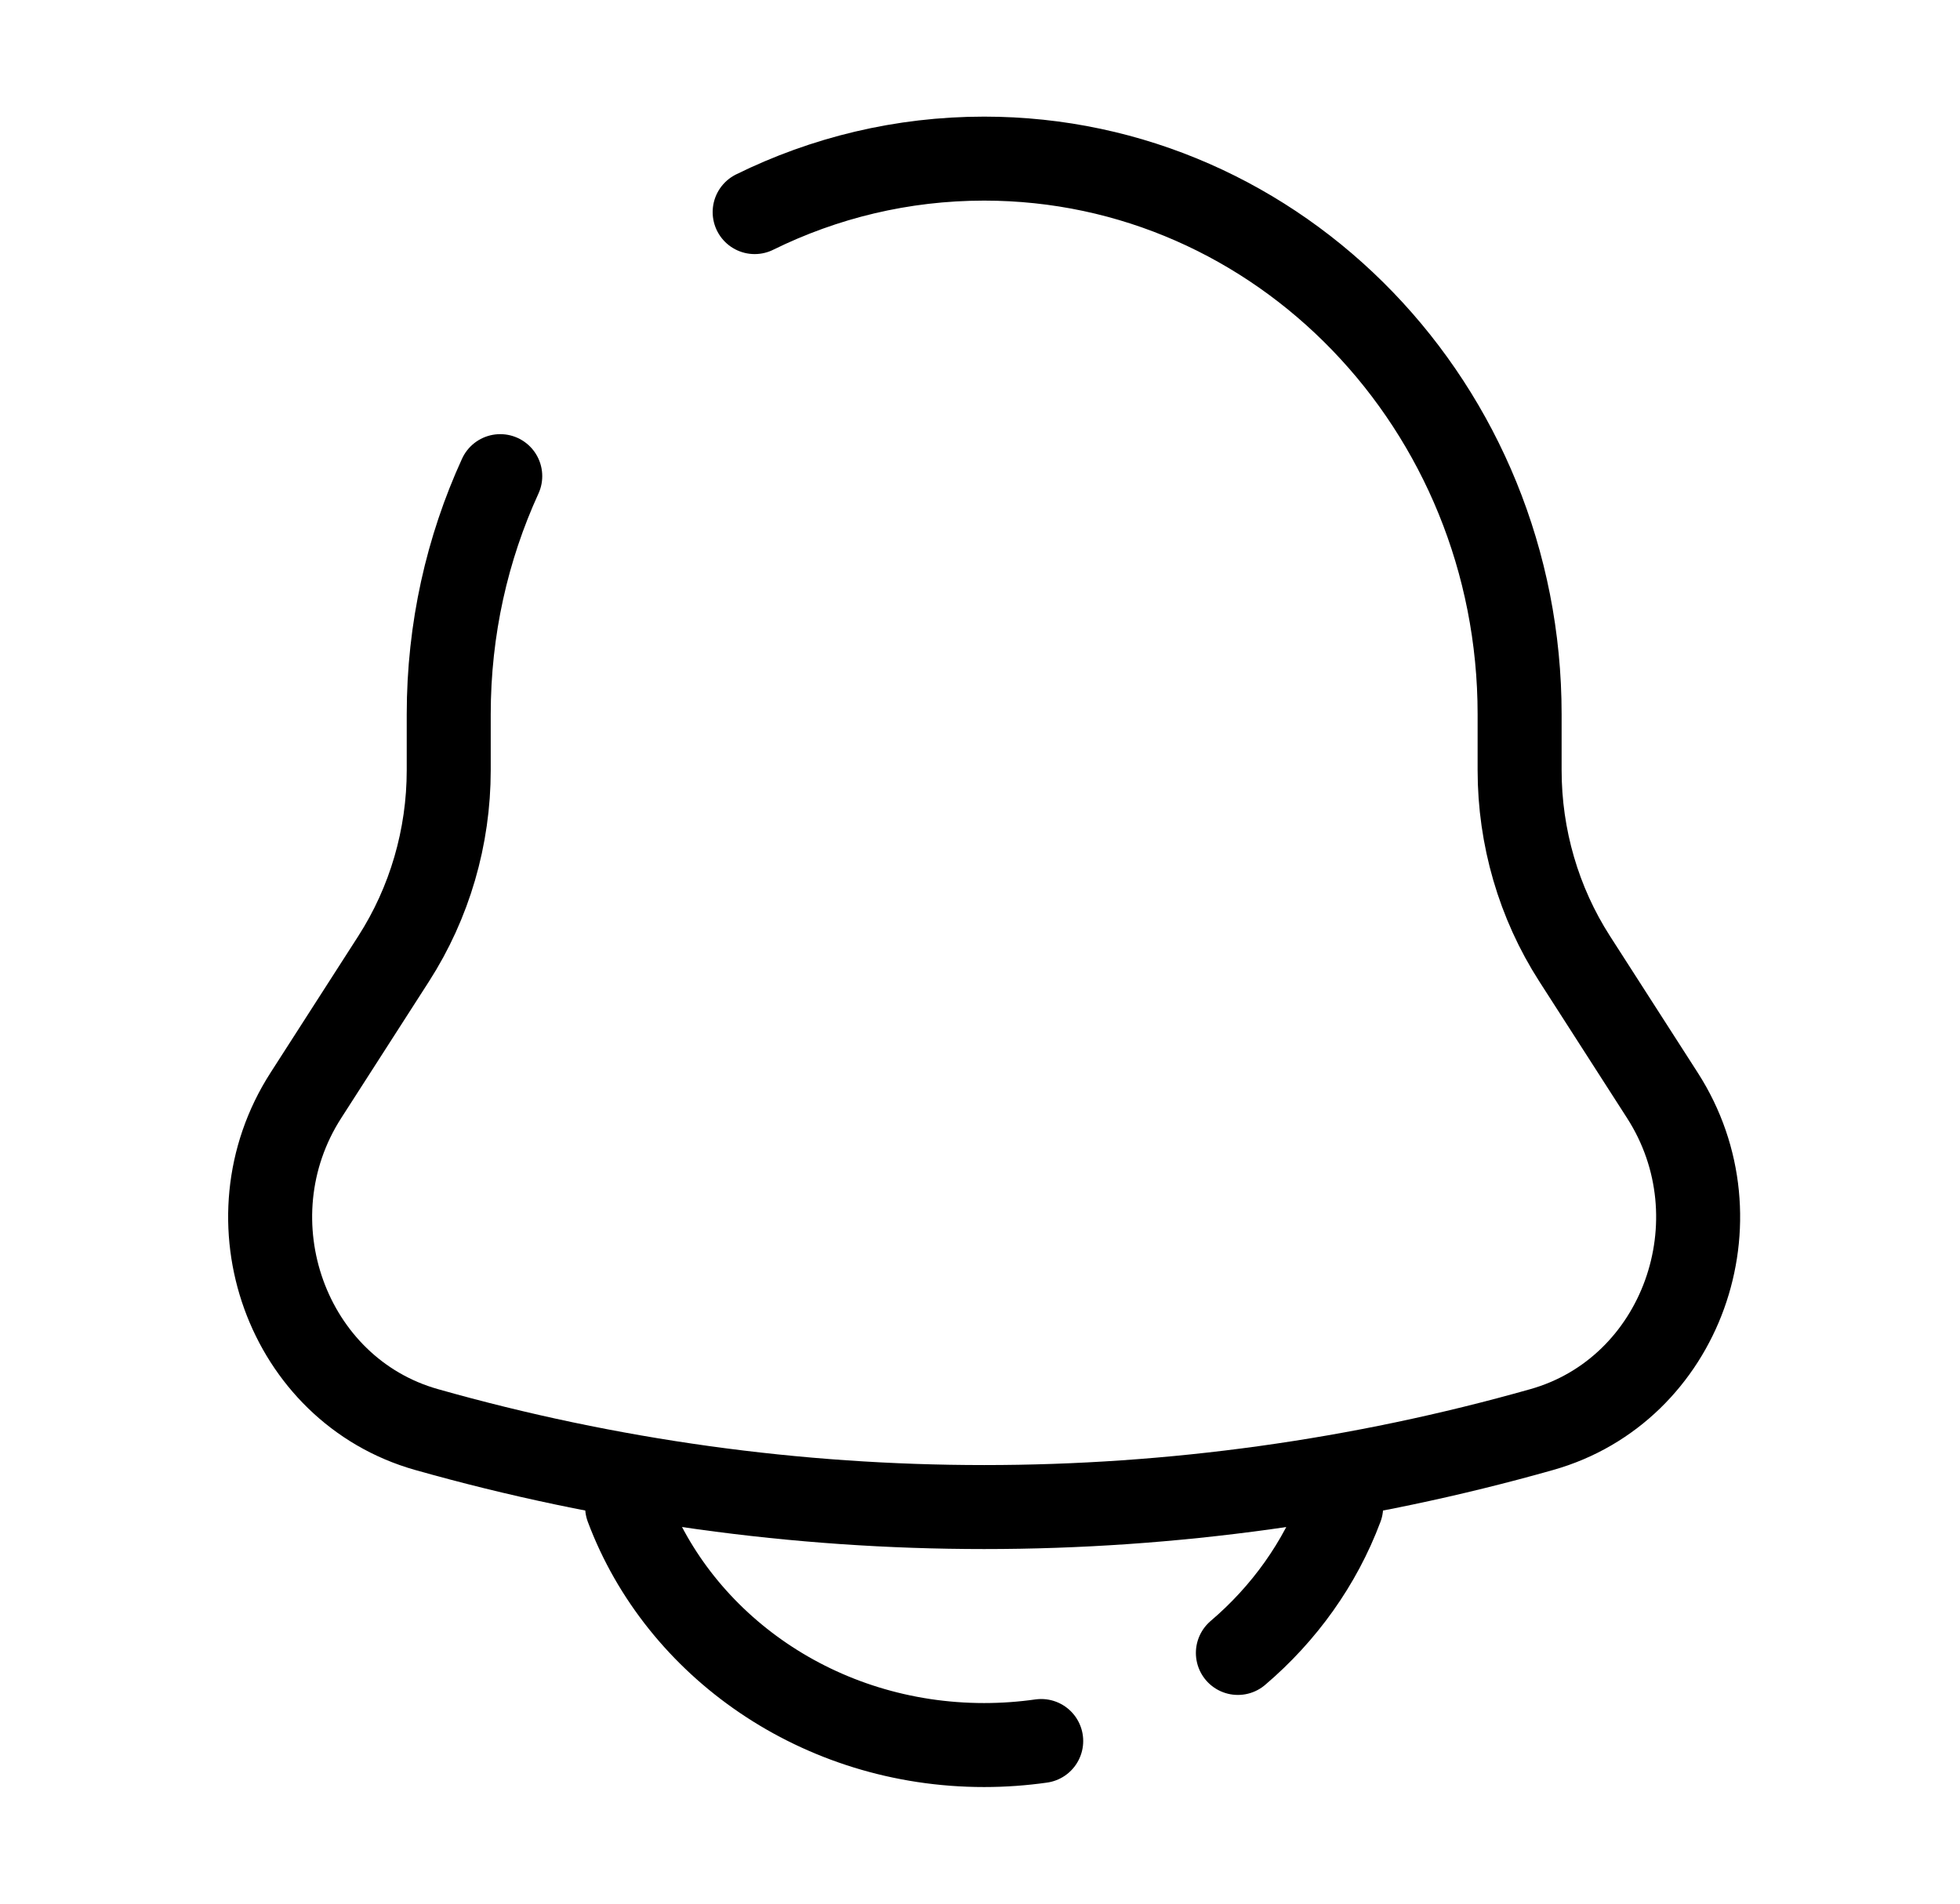
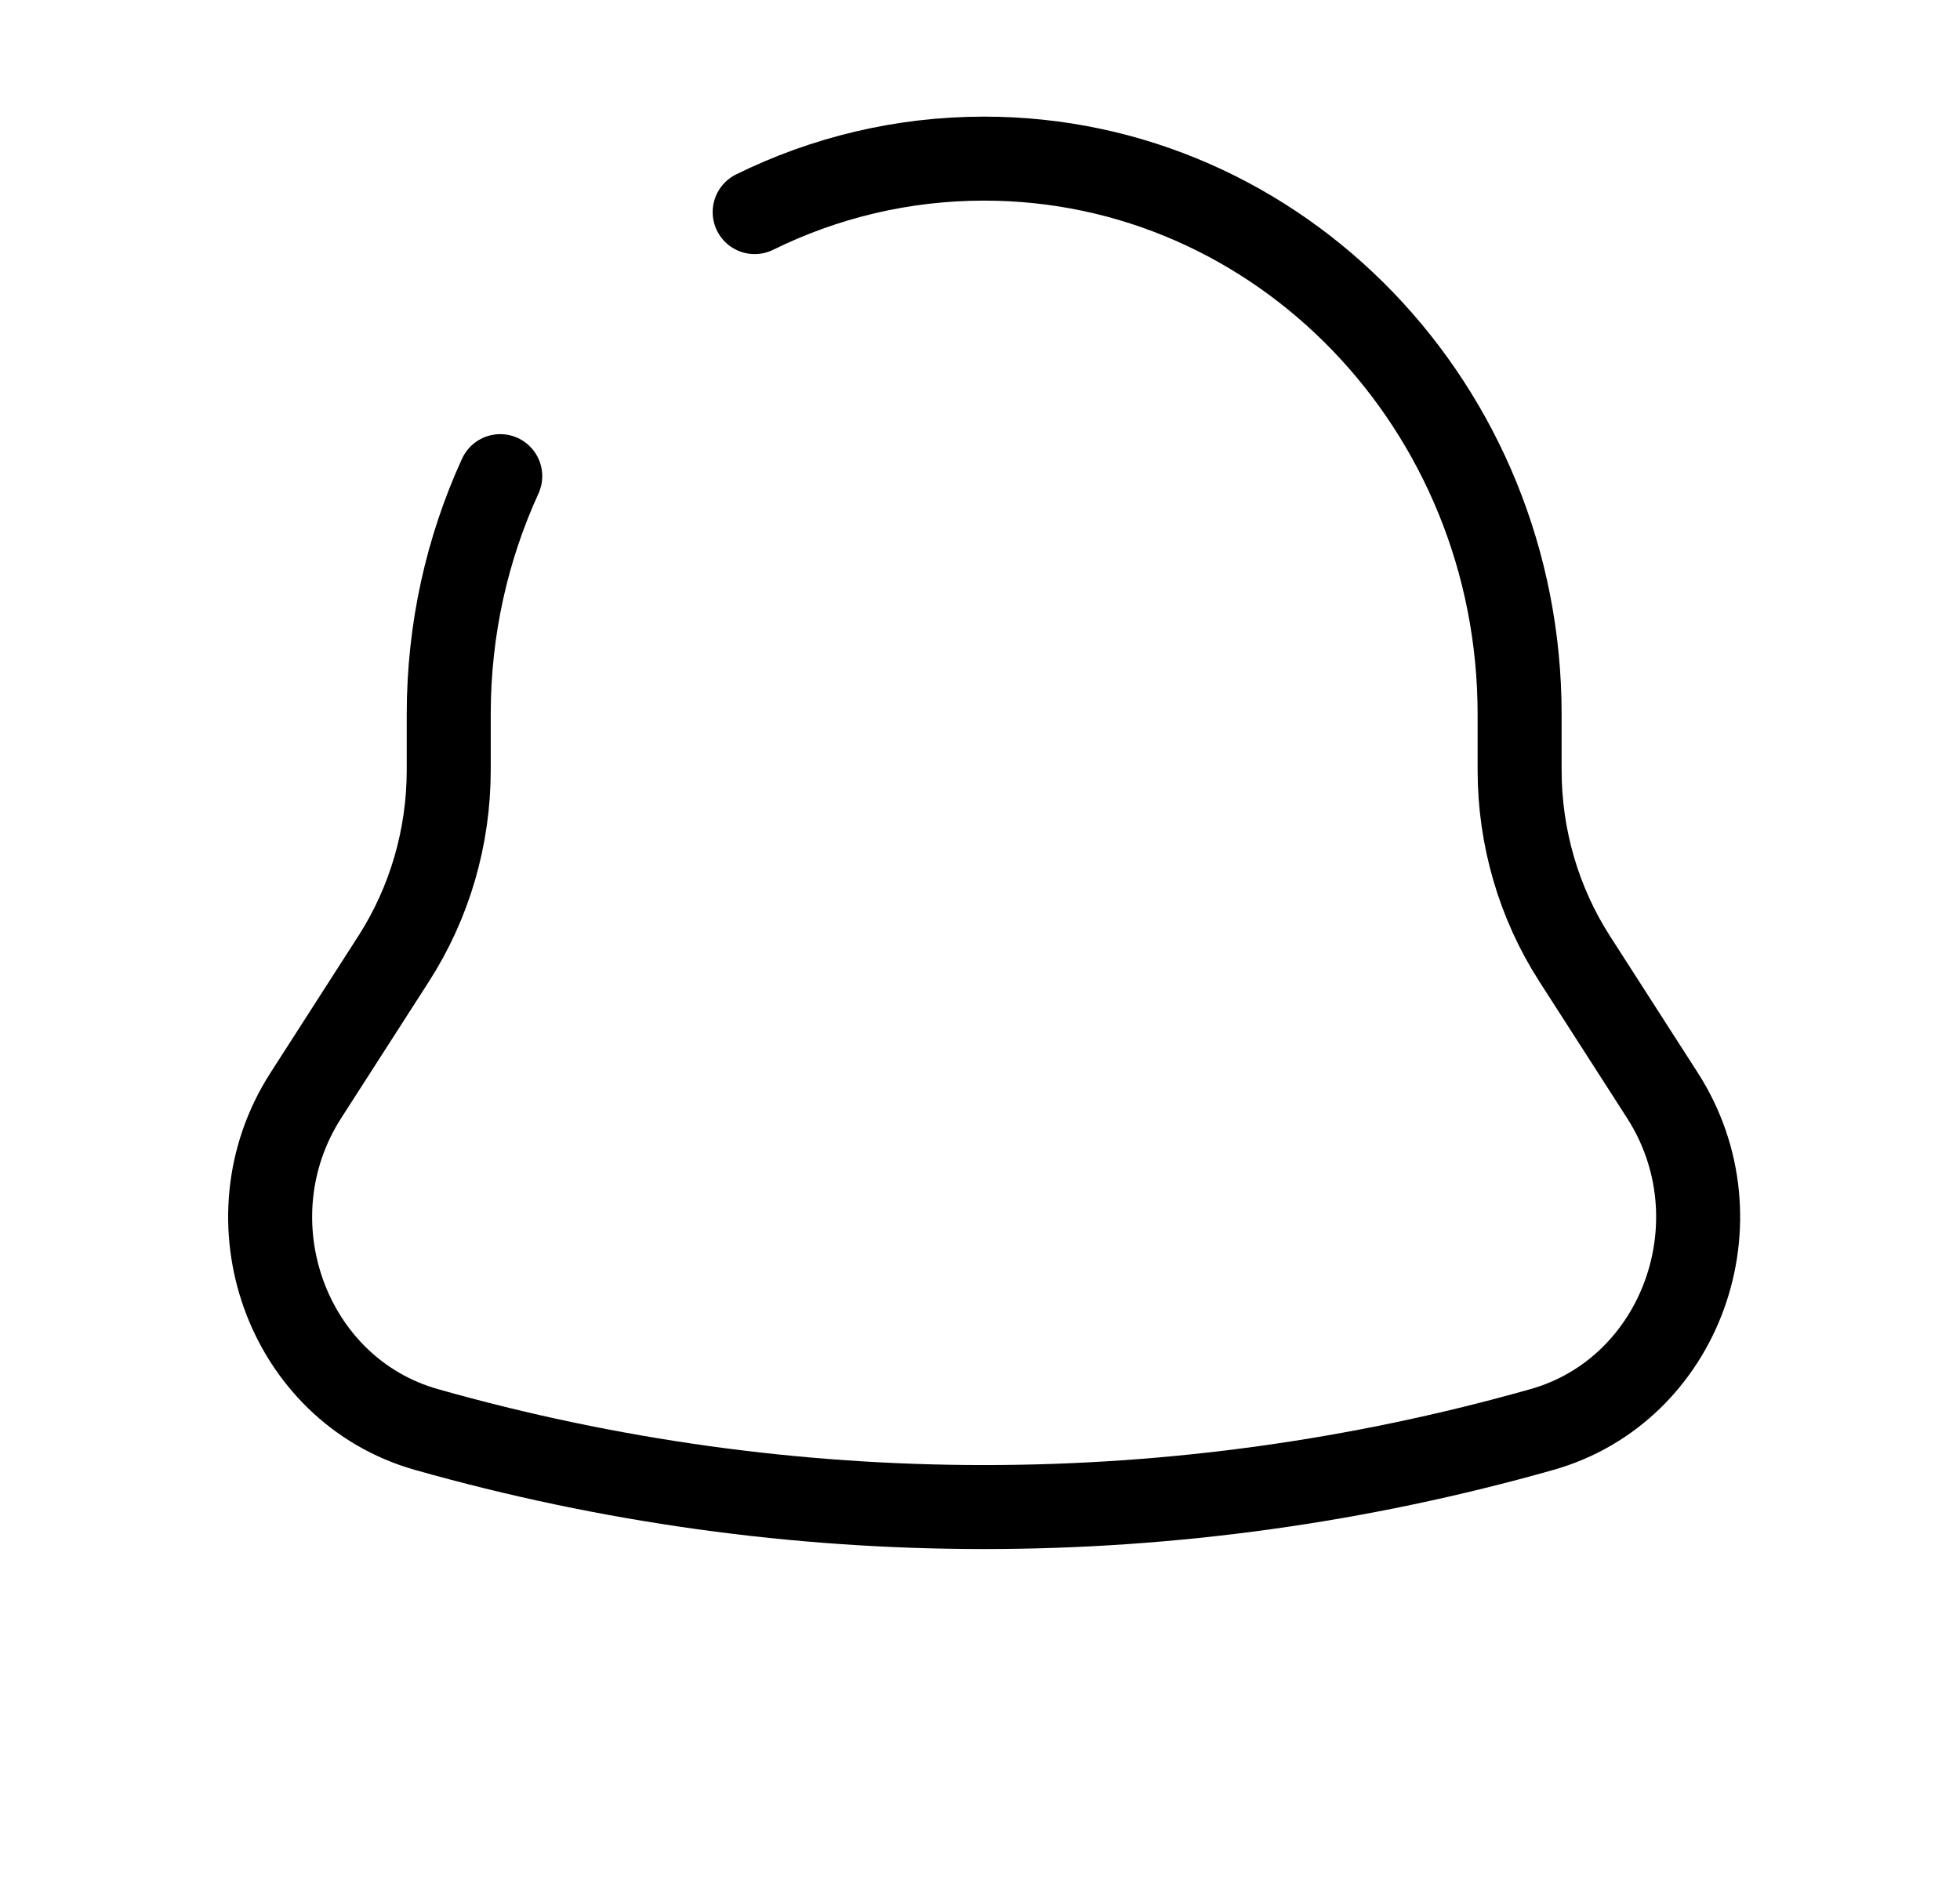
<svg xmlns="http://www.w3.org/2000/svg" width="35" height="34" viewBox="0 0 35 34" fill="none">
  <path d="M13.476 3.788C14.718 3.176 16.108 2.833 17.574 2.833C22.855 2.833 27.136 7.276 27.136 12.757V13.755C27.136 14.953 27.477 16.124 28.117 17.121L29.686 19.564C31.119 21.794 30.025 24.827 27.533 25.532C21.013 27.378 14.136 27.378 7.616 25.532C5.123 24.827 4.029 21.794 5.462 19.564L7.031 17.121C7.671 16.124 8.013 14.953 8.013 13.755V12.757C8.013 11.235 8.343 9.793 8.933 8.504" stroke="black" stroke-width="1.5" stroke-linecap="round" />
-   <path d="M11.199 26.917C12.127 29.393 14.631 31.167 17.574 31.167C17.921 31.167 18.261 31.142 18.593 31.095M23.949 26.917C23.571 27.926 22.931 28.819 22.105 29.522" stroke="black" stroke-width="1.5" stroke-linecap="round" />
</svg>